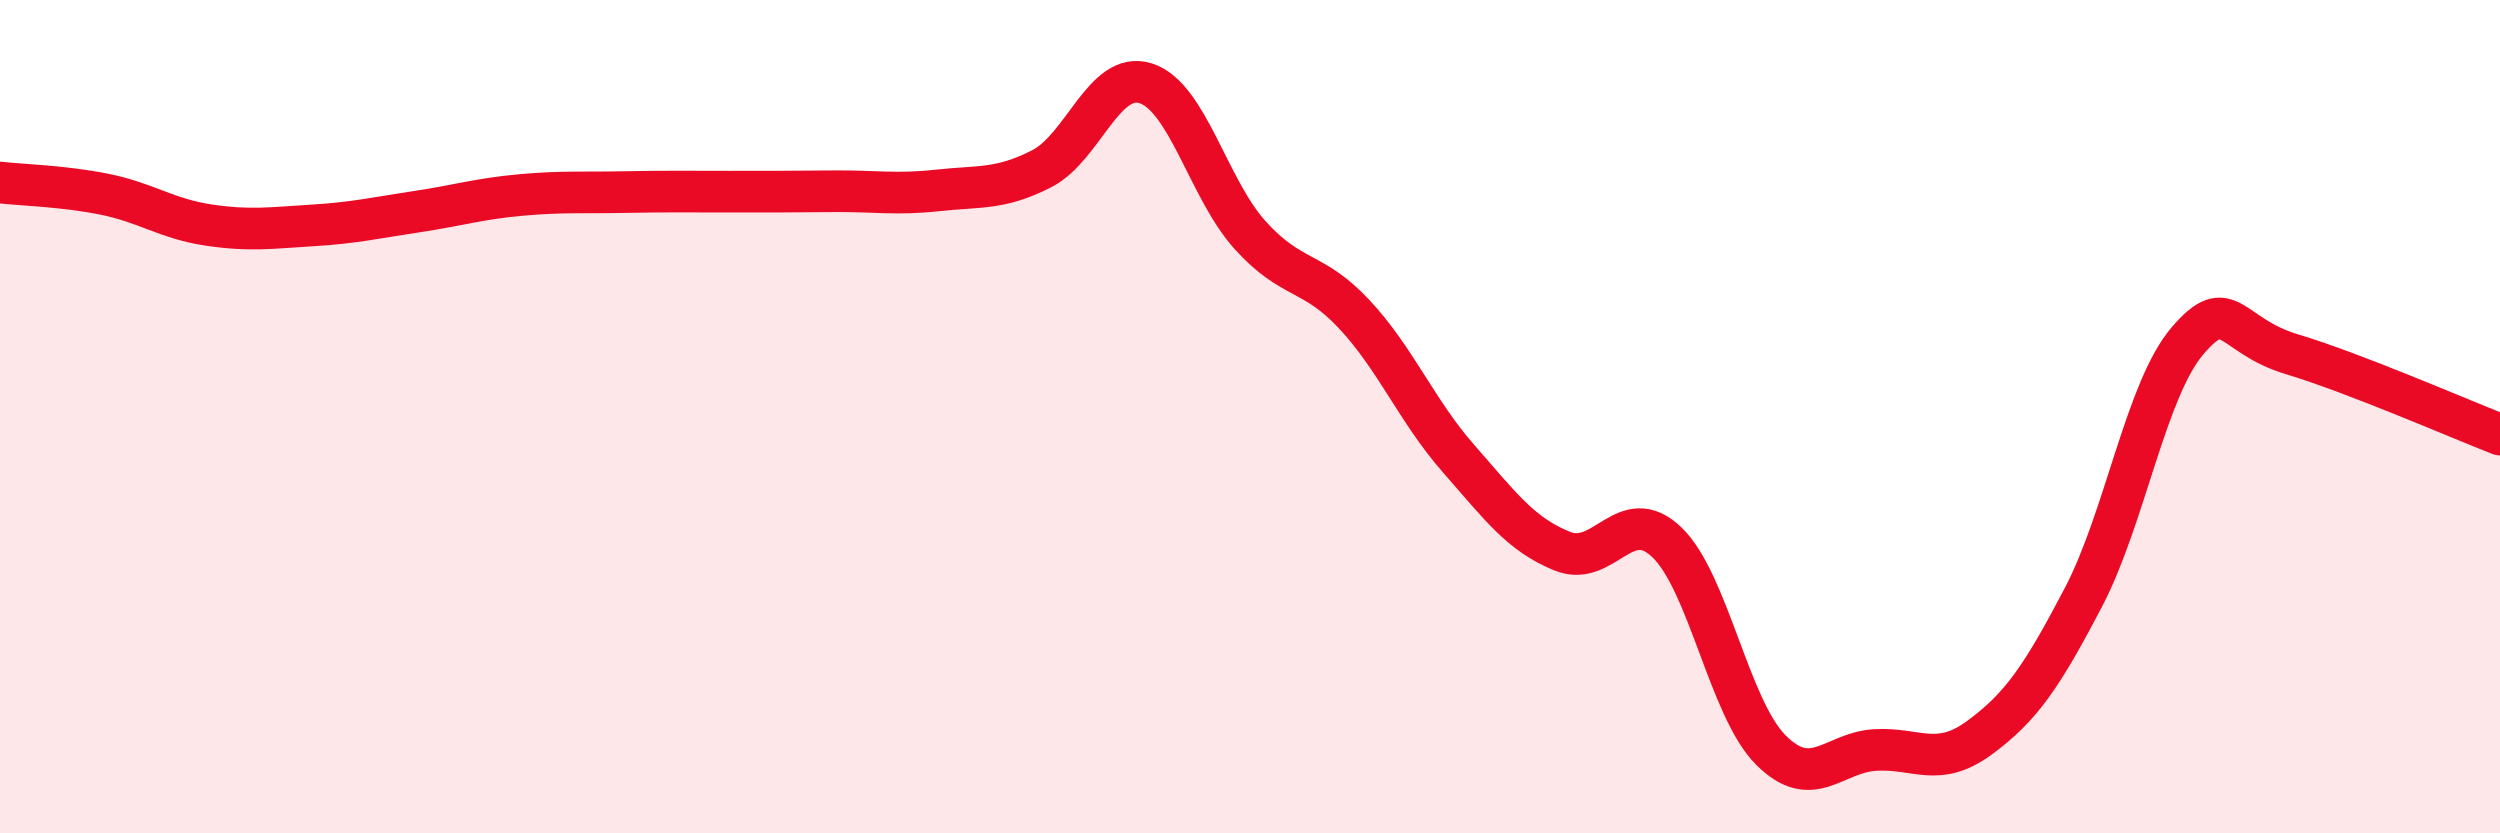
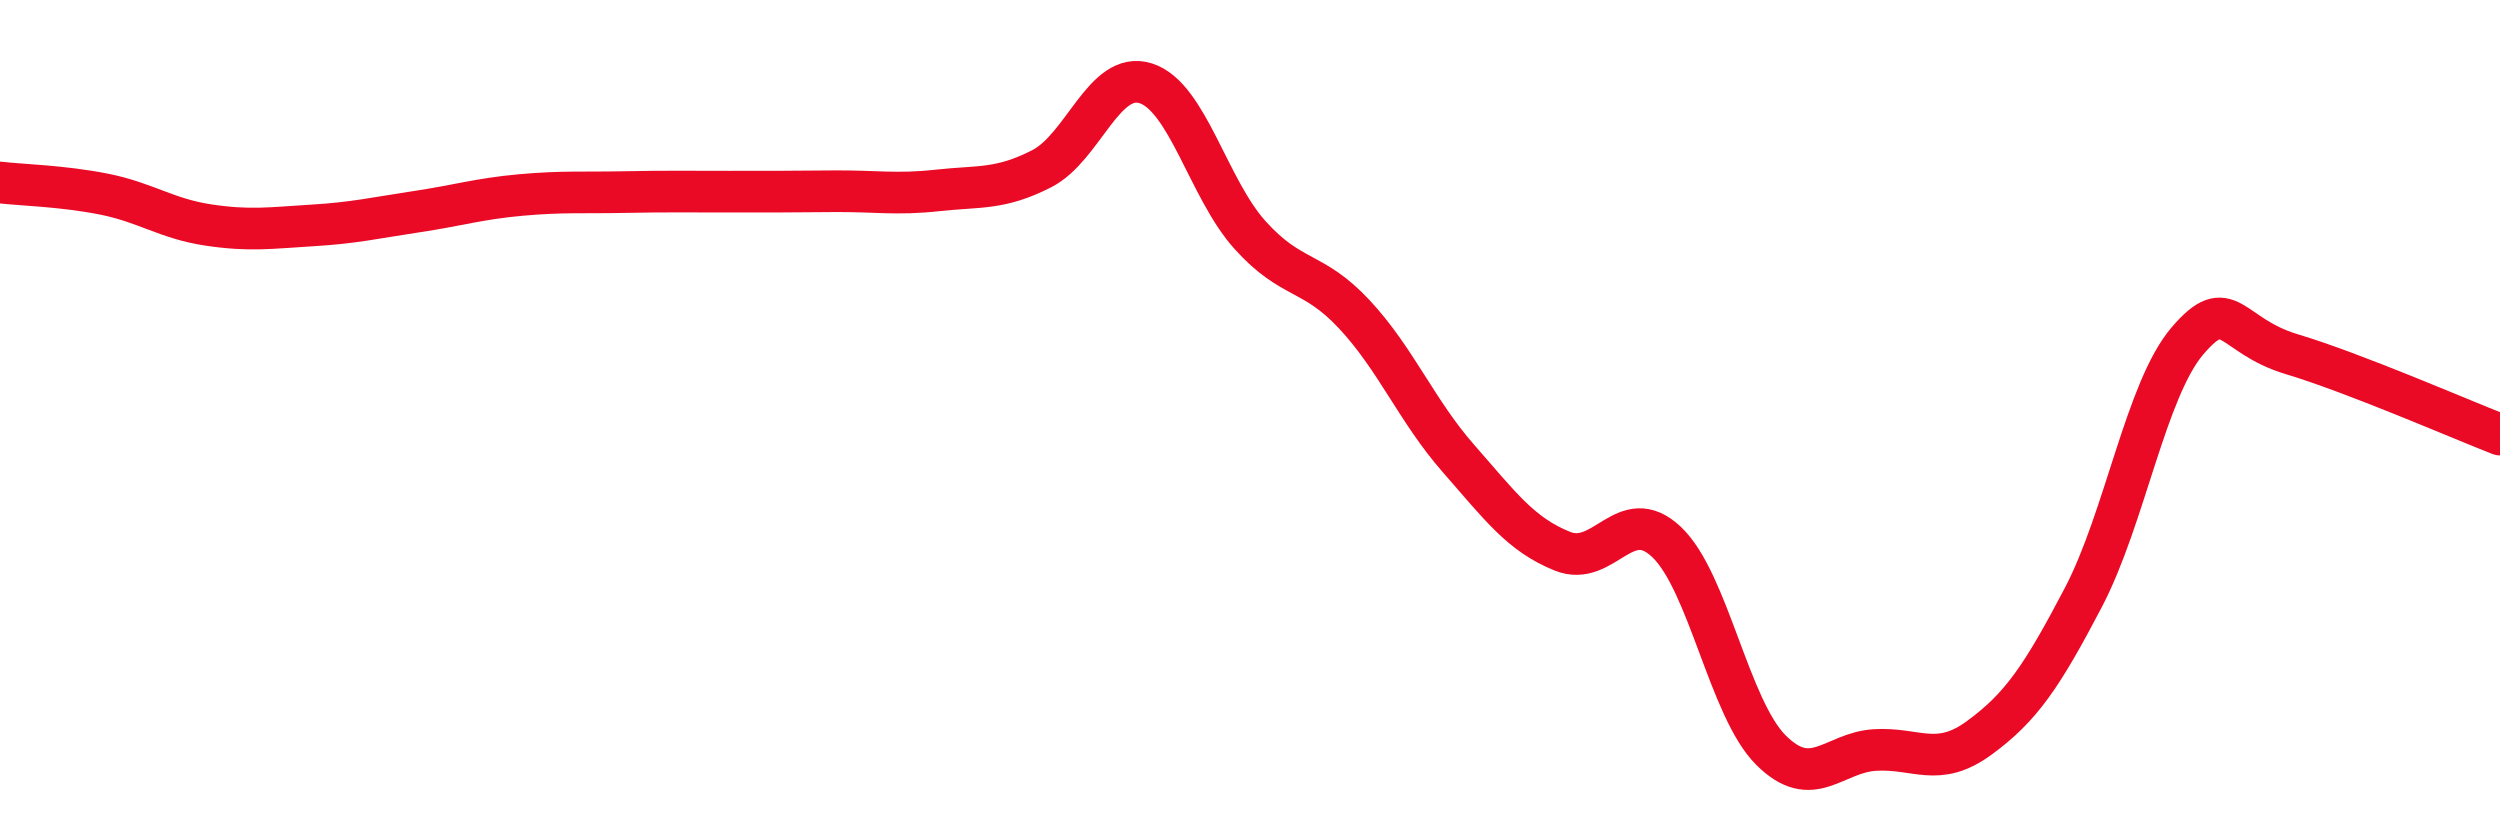
<svg xmlns="http://www.w3.org/2000/svg" width="60" height="20" viewBox="0 0 60 20">
-   <path d="M 0,4.38 C 0.5,4.44 1.5,4.46 2.5,4.66 C 3.5,4.86 4,5.25 5,5.4 C 6,5.55 6.5,5.47 7.5,5.41 C 8.5,5.35 9,5.23 10,5.08 C 11,4.93 11.5,4.77 12.5,4.68 C 13.5,4.59 14,4.63 15,4.61 C 16,4.59 16.5,4.6 17.5,4.6 C 18.5,4.6 19,4.6 20,4.59 C 21,4.58 21.5,4.68 22.5,4.57 C 23.5,4.46 24,4.56 25,4.05 C 26,3.54 26.5,1.68 27.5,2 C 28.5,2.32 29,4.53 30,5.64 C 31,6.75 31.5,6.47 32.5,7.54 C 33.5,8.61 34,9.86 35,11 C 36,12.14 36.5,12.83 37.5,13.23 C 38.5,13.63 39,12.06 40,13.01 C 41,13.96 41.5,17 42.5,18 C 43.5,19 44,18.06 45,18 C 46,17.94 46.5,18.44 47.5,17.71 C 48.5,16.98 49,16.25 50,14.34 C 51,12.43 51.5,9.35 52.5,8.18 C 53.5,7.01 53.5,8.05 55,8.5 C 56.5,8.95 59,10.04 60,10.43L60 20L0 20Z" fill="#EB0A25" opacity="0.1" stroke-linecap="round" stroke-linejoin="round" />
  <path d="M 0,4.38 C 0.5,4.44 1.5,4.46 2.5,4.66 C 3.5,4.86 4,5.25 5,5.4 C 6,5.55 6.5,5.47 7.5,5.41 C 8.5,5.35 9,5.23 10,5.08 C 11,4.93 11.5,4.77 12.5,4.68 C 13.5,4.59 14,4.63 15,4.61 C 16,4.59 16.5,4.6 17.5,4.6 C 18.5,4.6 19,4.6 20,4.59 C 21,4.58 21.5,4.68 22.5,4.57 C 23.5,4.46 24,4.56 25,4.05 C 26,3.54 26.5,1.68 27.5,2 C 28.5,2.32 29,4.53 30,5.64 C 31,6.75 31.5,6.47 32.5,7.54 C 33.5,8.61 34,9.86 35,11 C 36,12.14 36.5,12.83 37.5,13.23 C 38.5,13.63 39,12.06 40,13.01 C 41,13.96 41.5,17 42.5,18 C 43.5,19 44,18.06 45,18 C 46,17.94 46.5,18.44 47.5,17.71 C 48.5,16.98 49,16.25 50,14.34 C 51,12.43 51.5,9.35 52.5,8.18 C 53.5,7.01 53.5,8.05 55,8.5 C 56.5,8.95 59,10.04 60,10.43" stroke="#EB0A25" stroke-width="1" fill="none" stroke-linecap="round" stroke-linejoin="round" />
</svg>